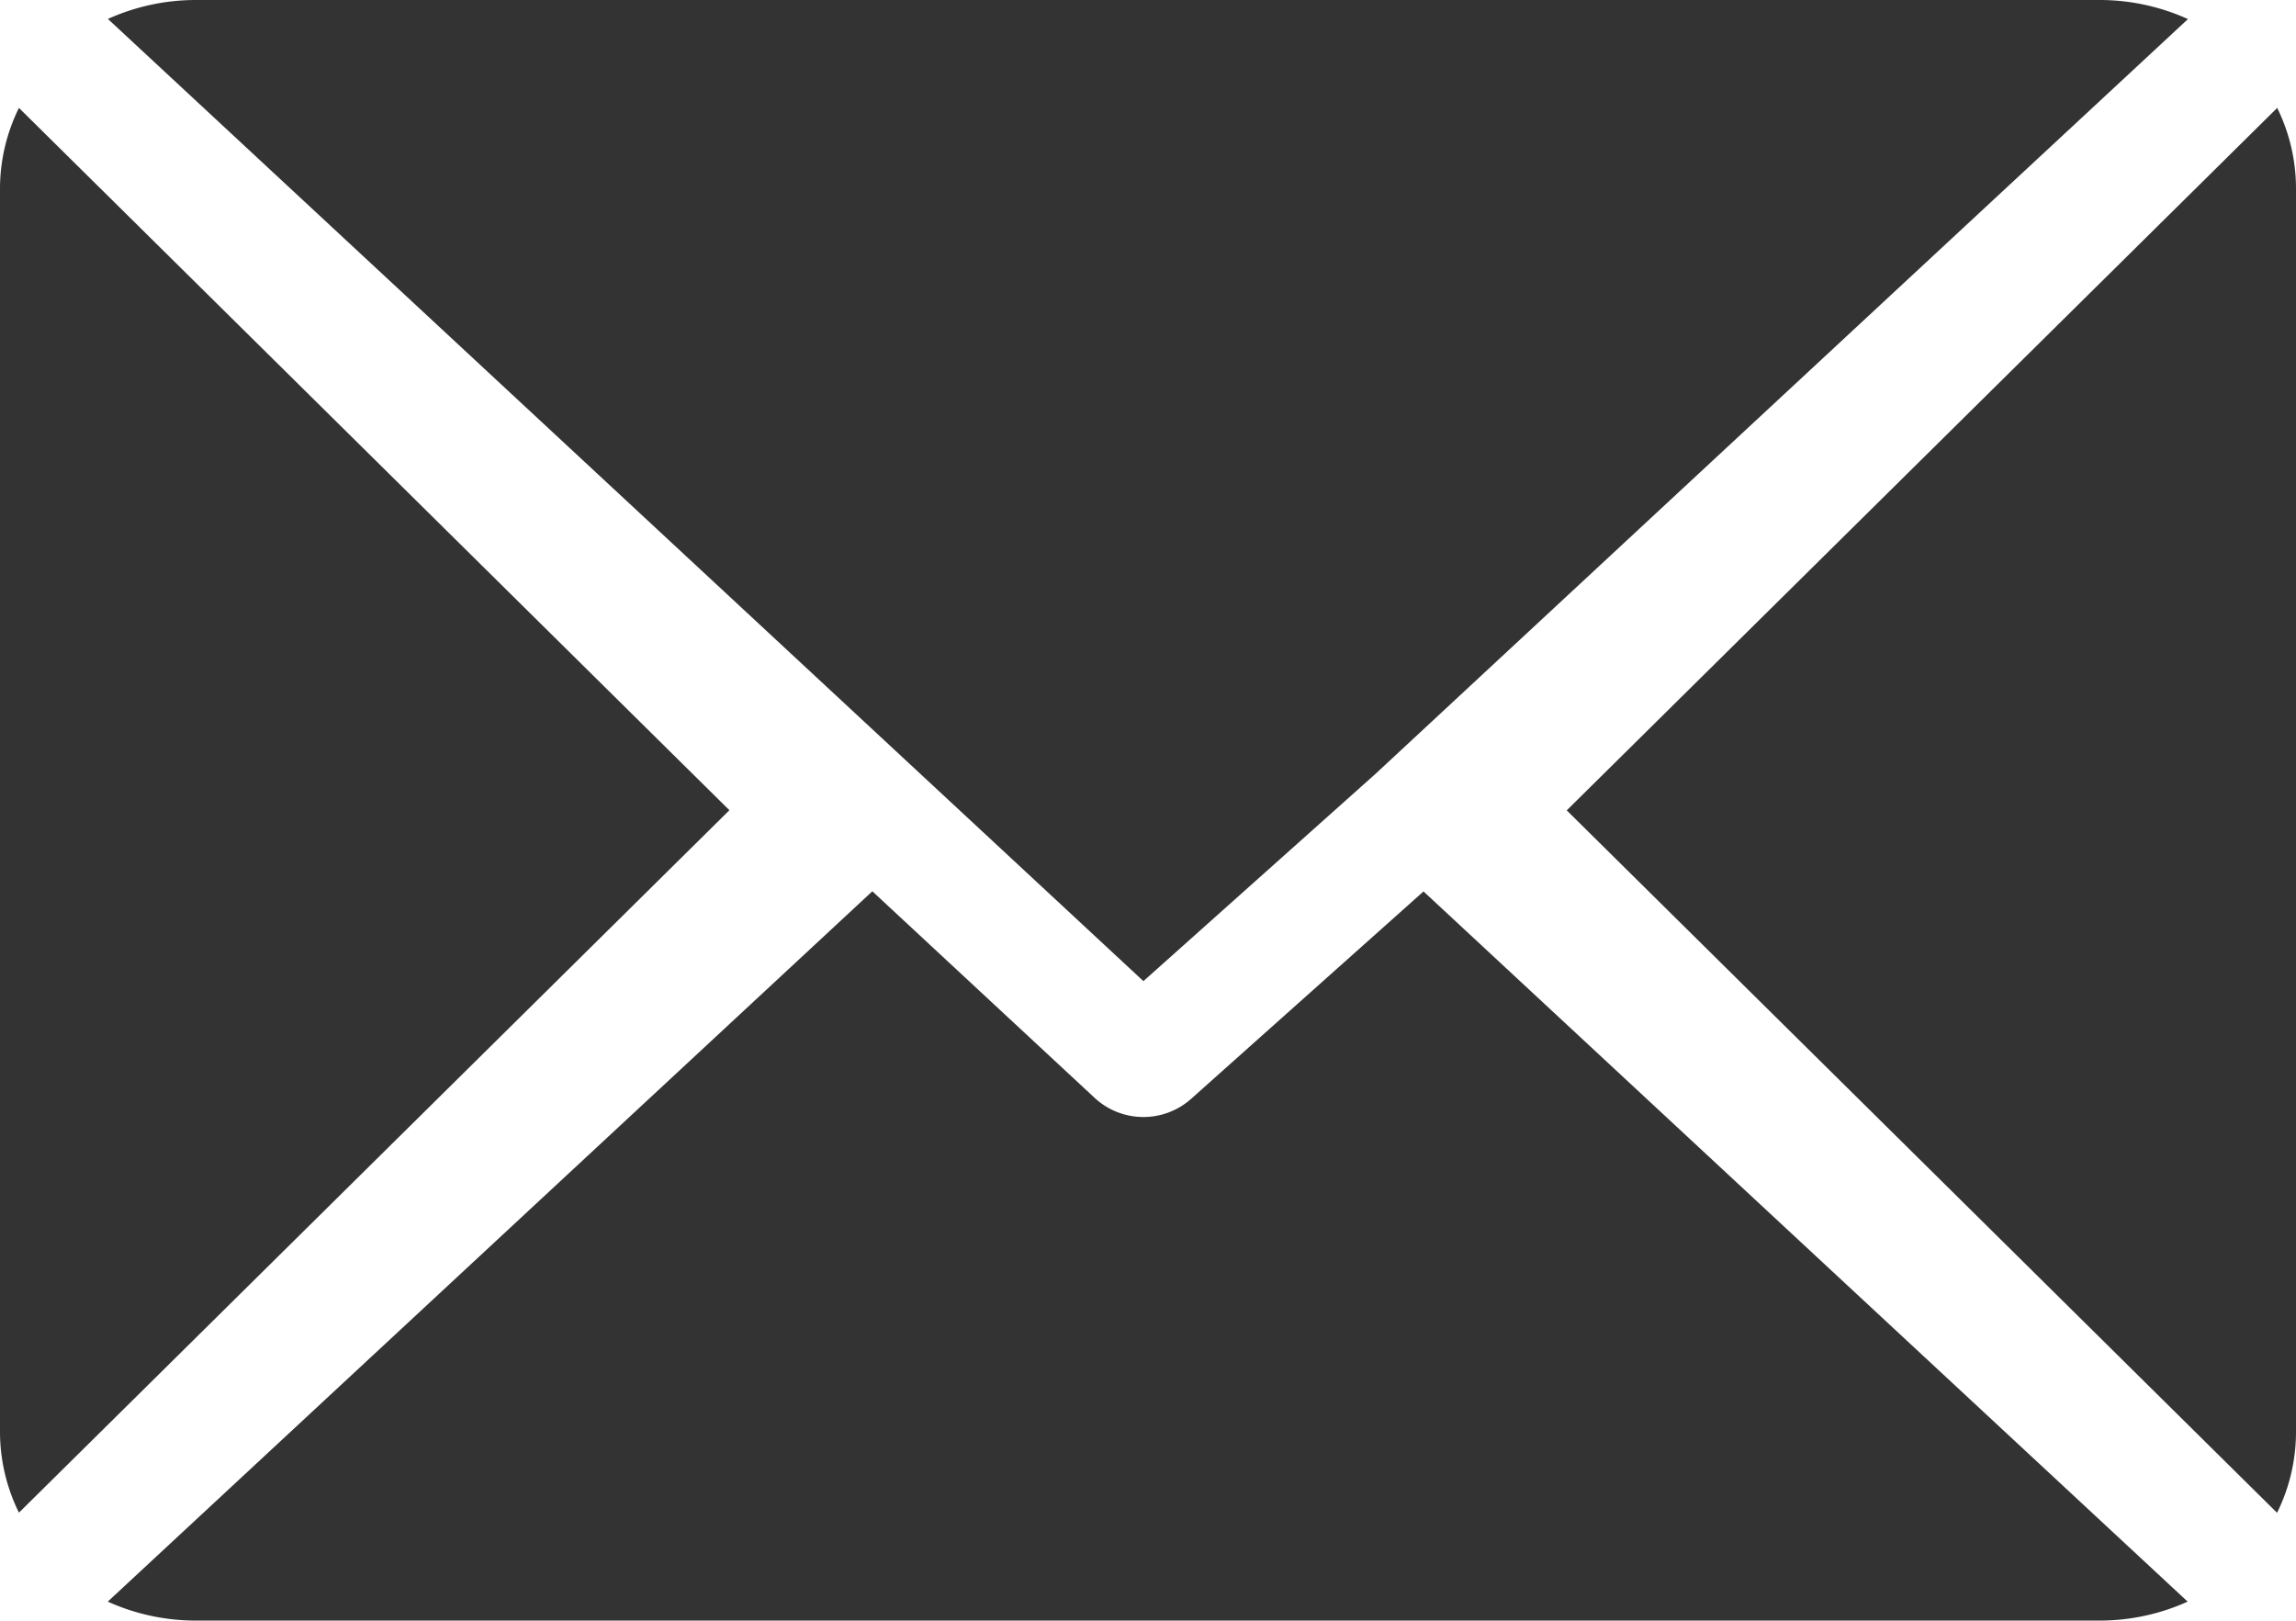
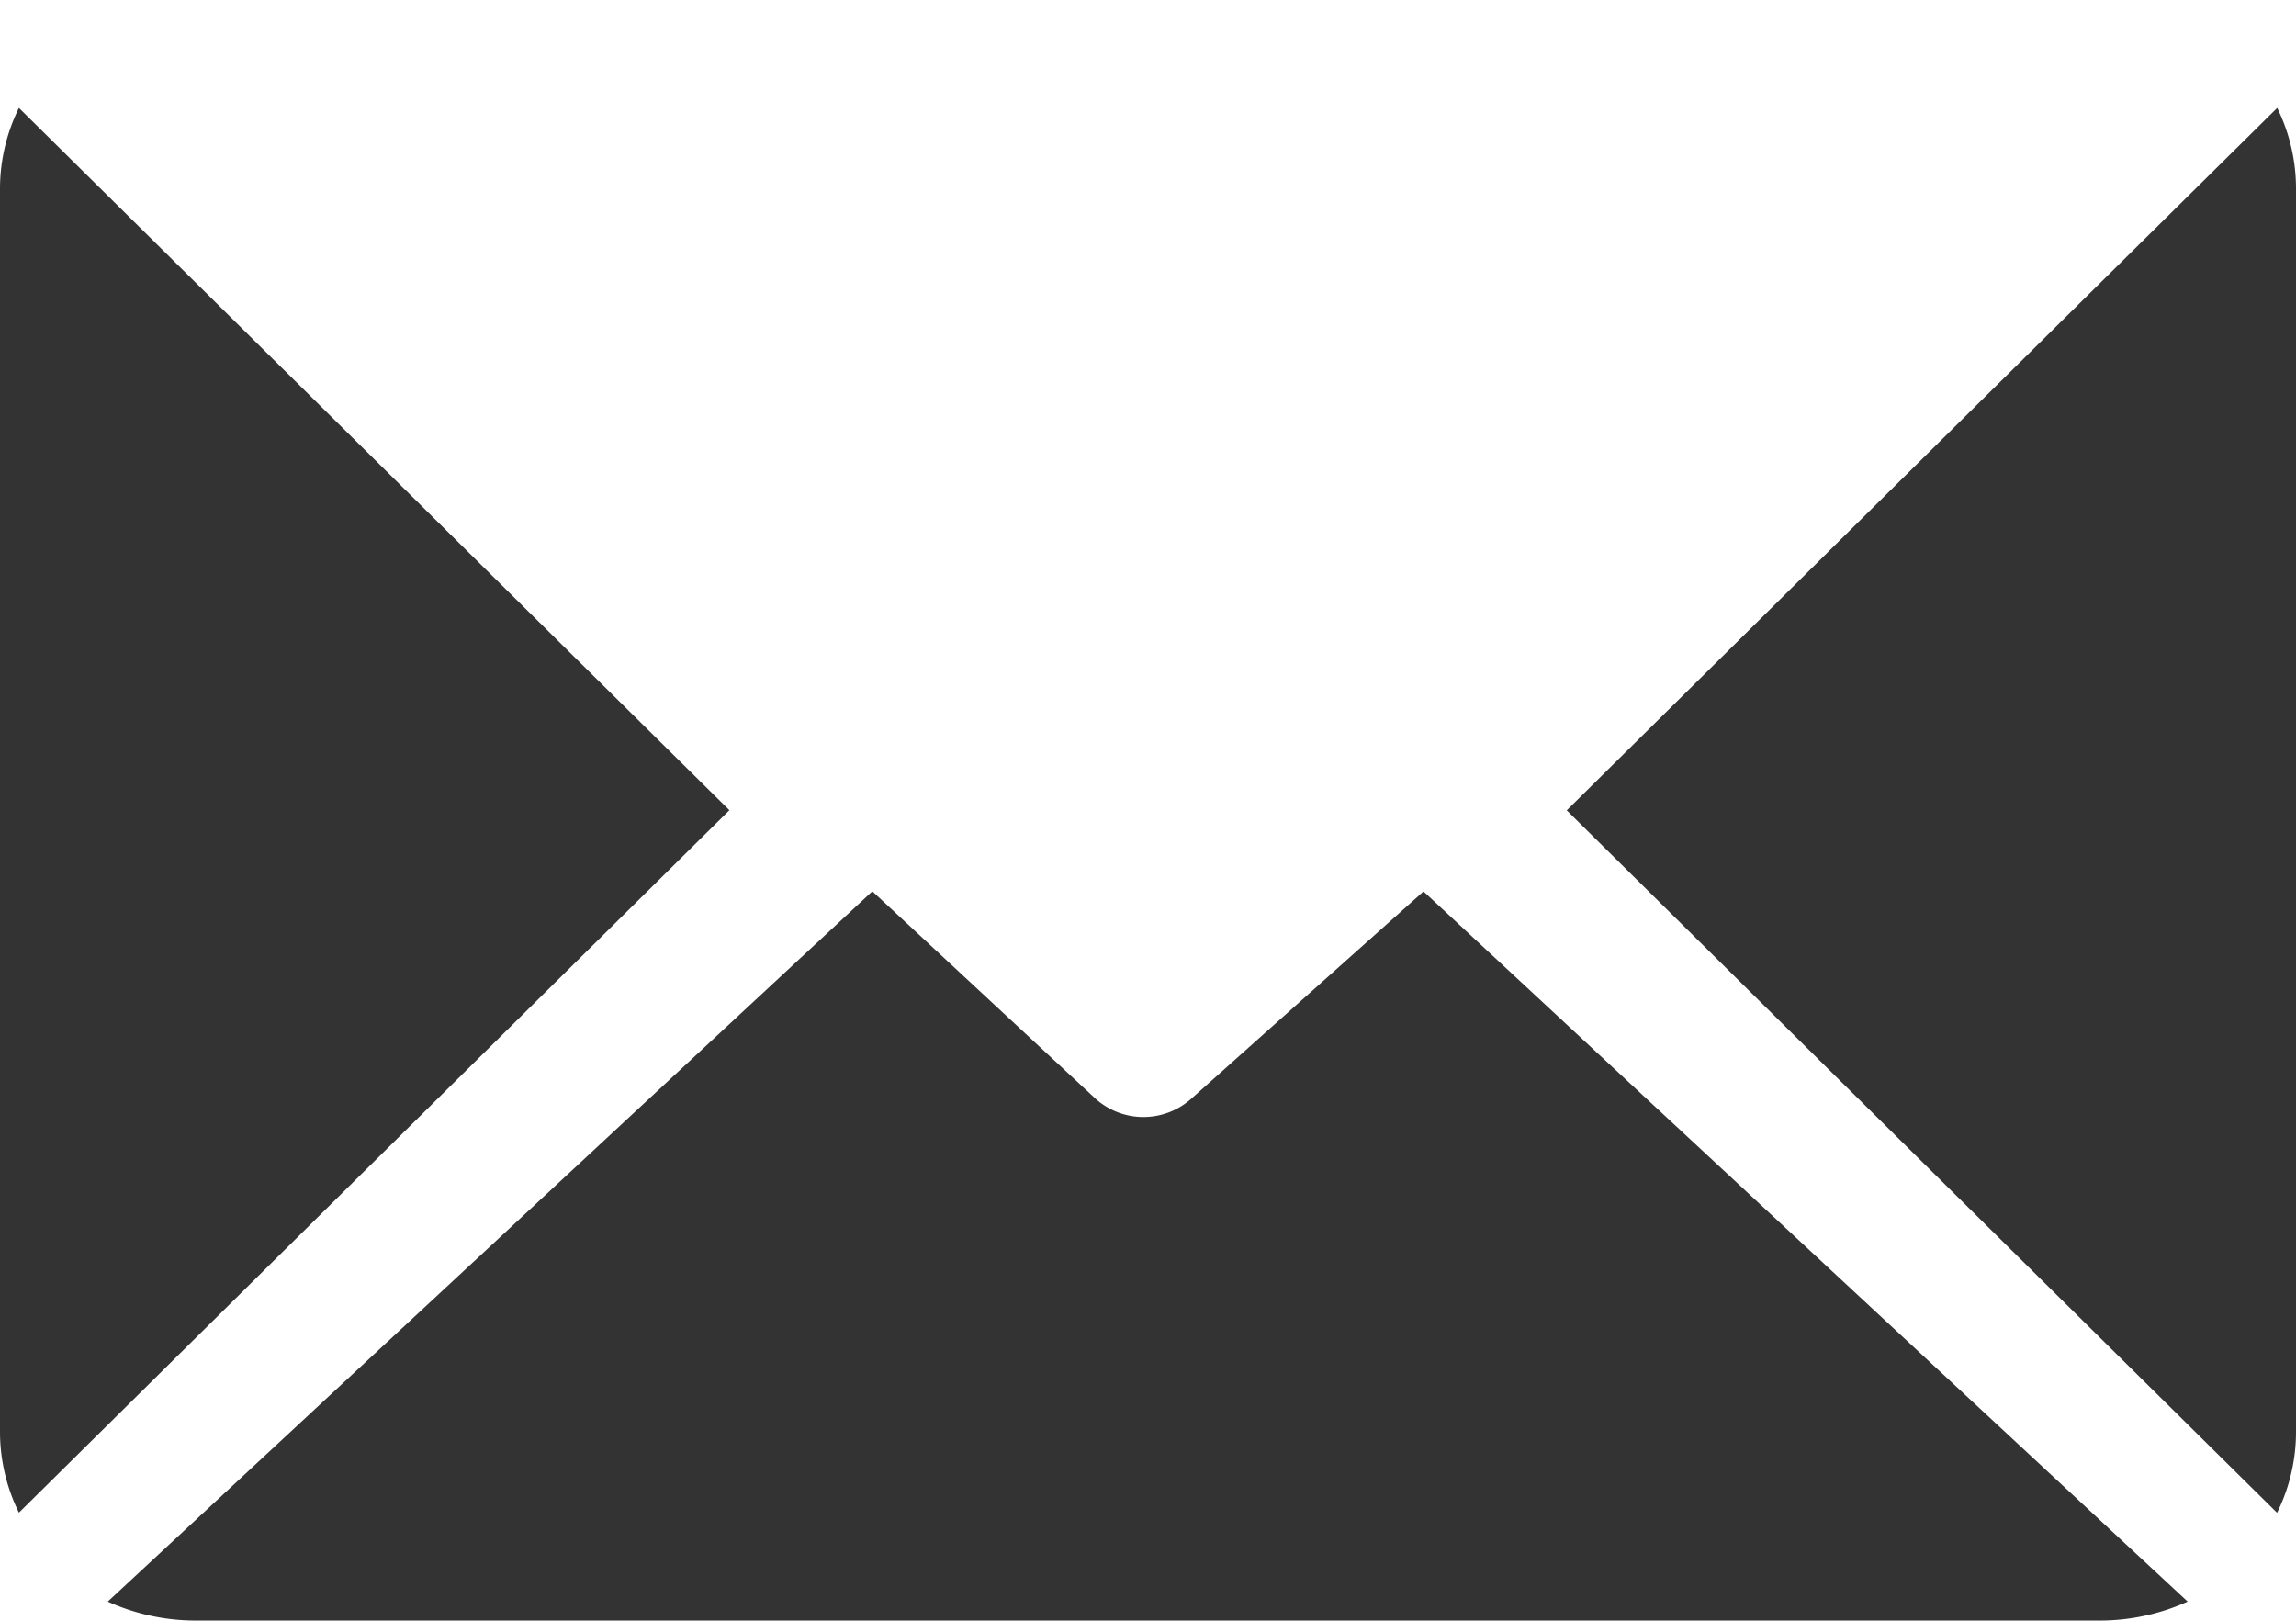
<svg xmlns="http://www.w3.org/2000/svg" width="16" height="11.294" viewBox="0 0 16 11.294">
  <g transform="translate(0 -61)">
    <g transform="translate(0.752 61)">
-       <path d="M39.61,61H26.328a1.488,1.488,0,0,0-.607.132l7.216,6.705,1.617-1.444h0l5.662-5.26A1.488,1.488,0,0,0,39.61,61Z" transform="translate(-25.721 -61)" fill="#333" />
-     </g>
+       </g>
    <g transform="translate(10.918 61.752)">
      <path d="M343.164,86.728l-4.951,4.895,4.95,4.895a1.274,1.274,0,0,0,.132-.557V87.285A1.274,1.274,0,0,0,343.164,86.728Z" transform="translate(-338.213 -86.728)" fill="#333" />
    </g>
    <g transform="translate(0 61.752)">
      <path d="M.132,86.721A1.274,1.274,0,0,0,0,87.278v8.675a1.275,1.275,0,0,0,.132.557l4.951-4.895Z" transform="translate(0 -86.721)" fill="#333" />
    </g>
    <g transform="translate(0.752 67.212)">
      <path d="M34.882,277.211l-1.618,1.444a.5.5,0,0,1-.668,0l-1.555-1.445-5.328,4.95a1.489,1.489,0,0,0,.607.132H39.6a1.488,1.488,0,0,0,.607-.132Z" transform="translate(-25.714 -277.211)" fill="#333" />
    </g>
  </g>
</svg>